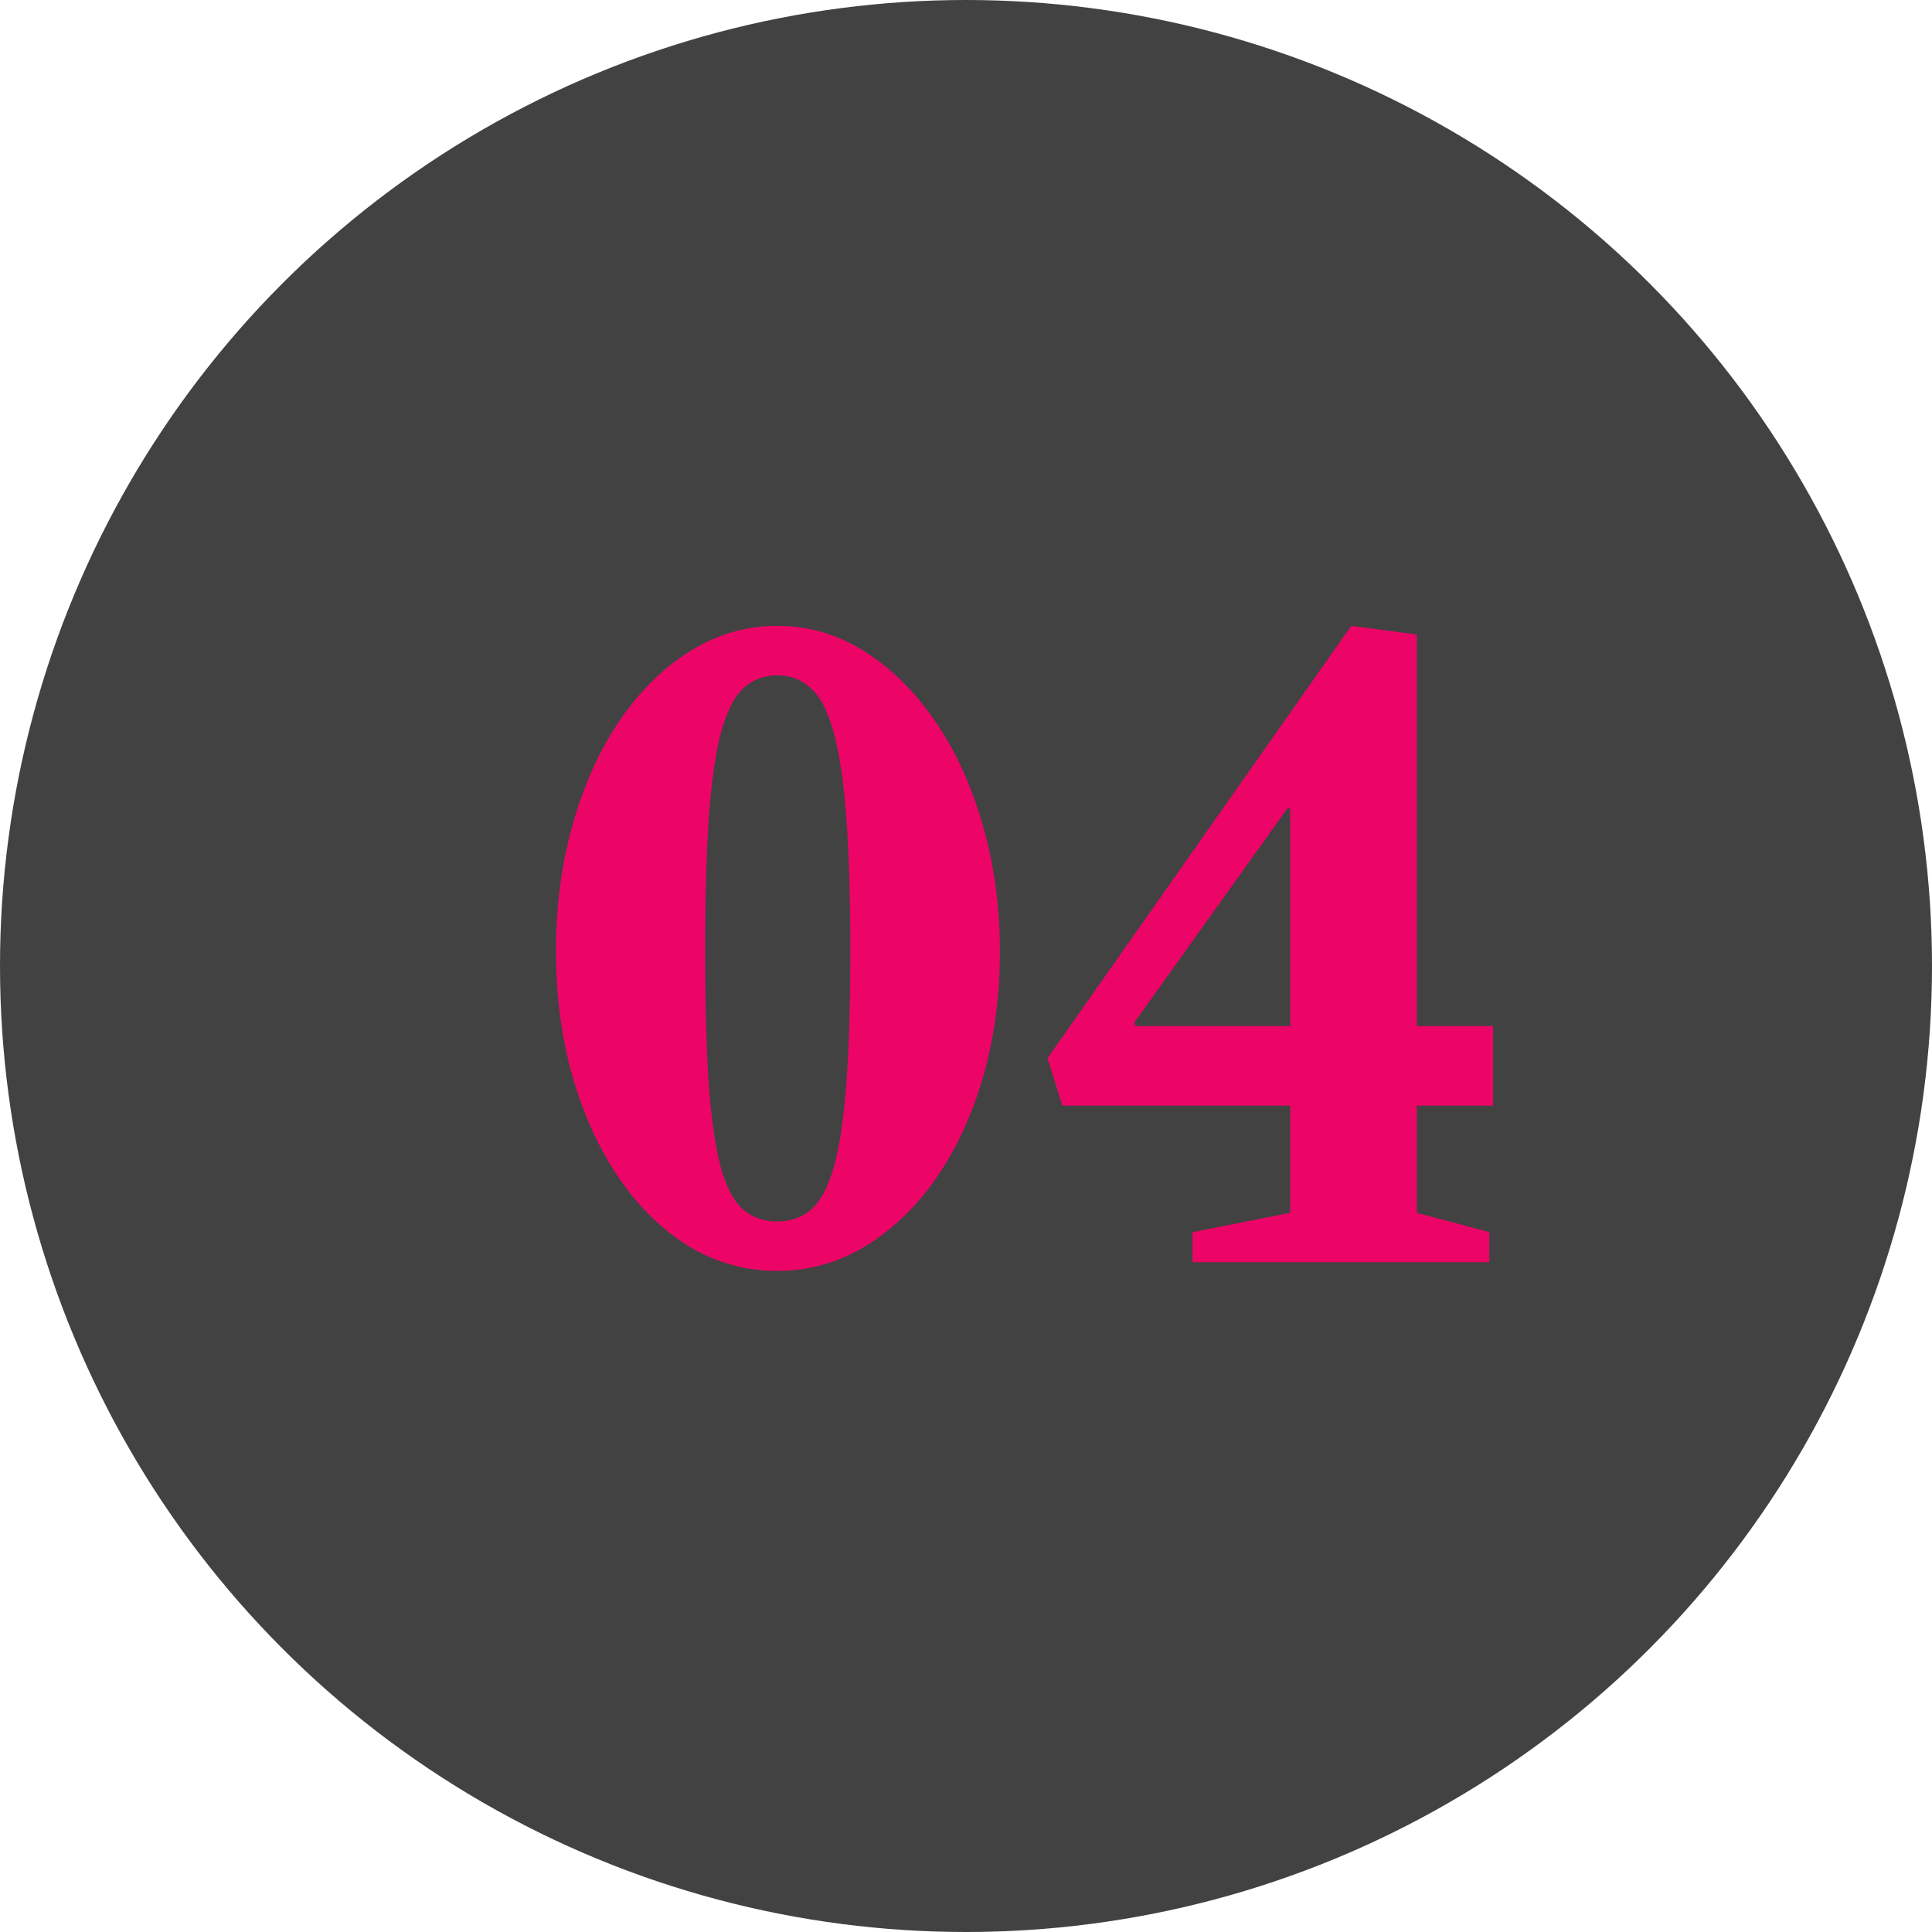
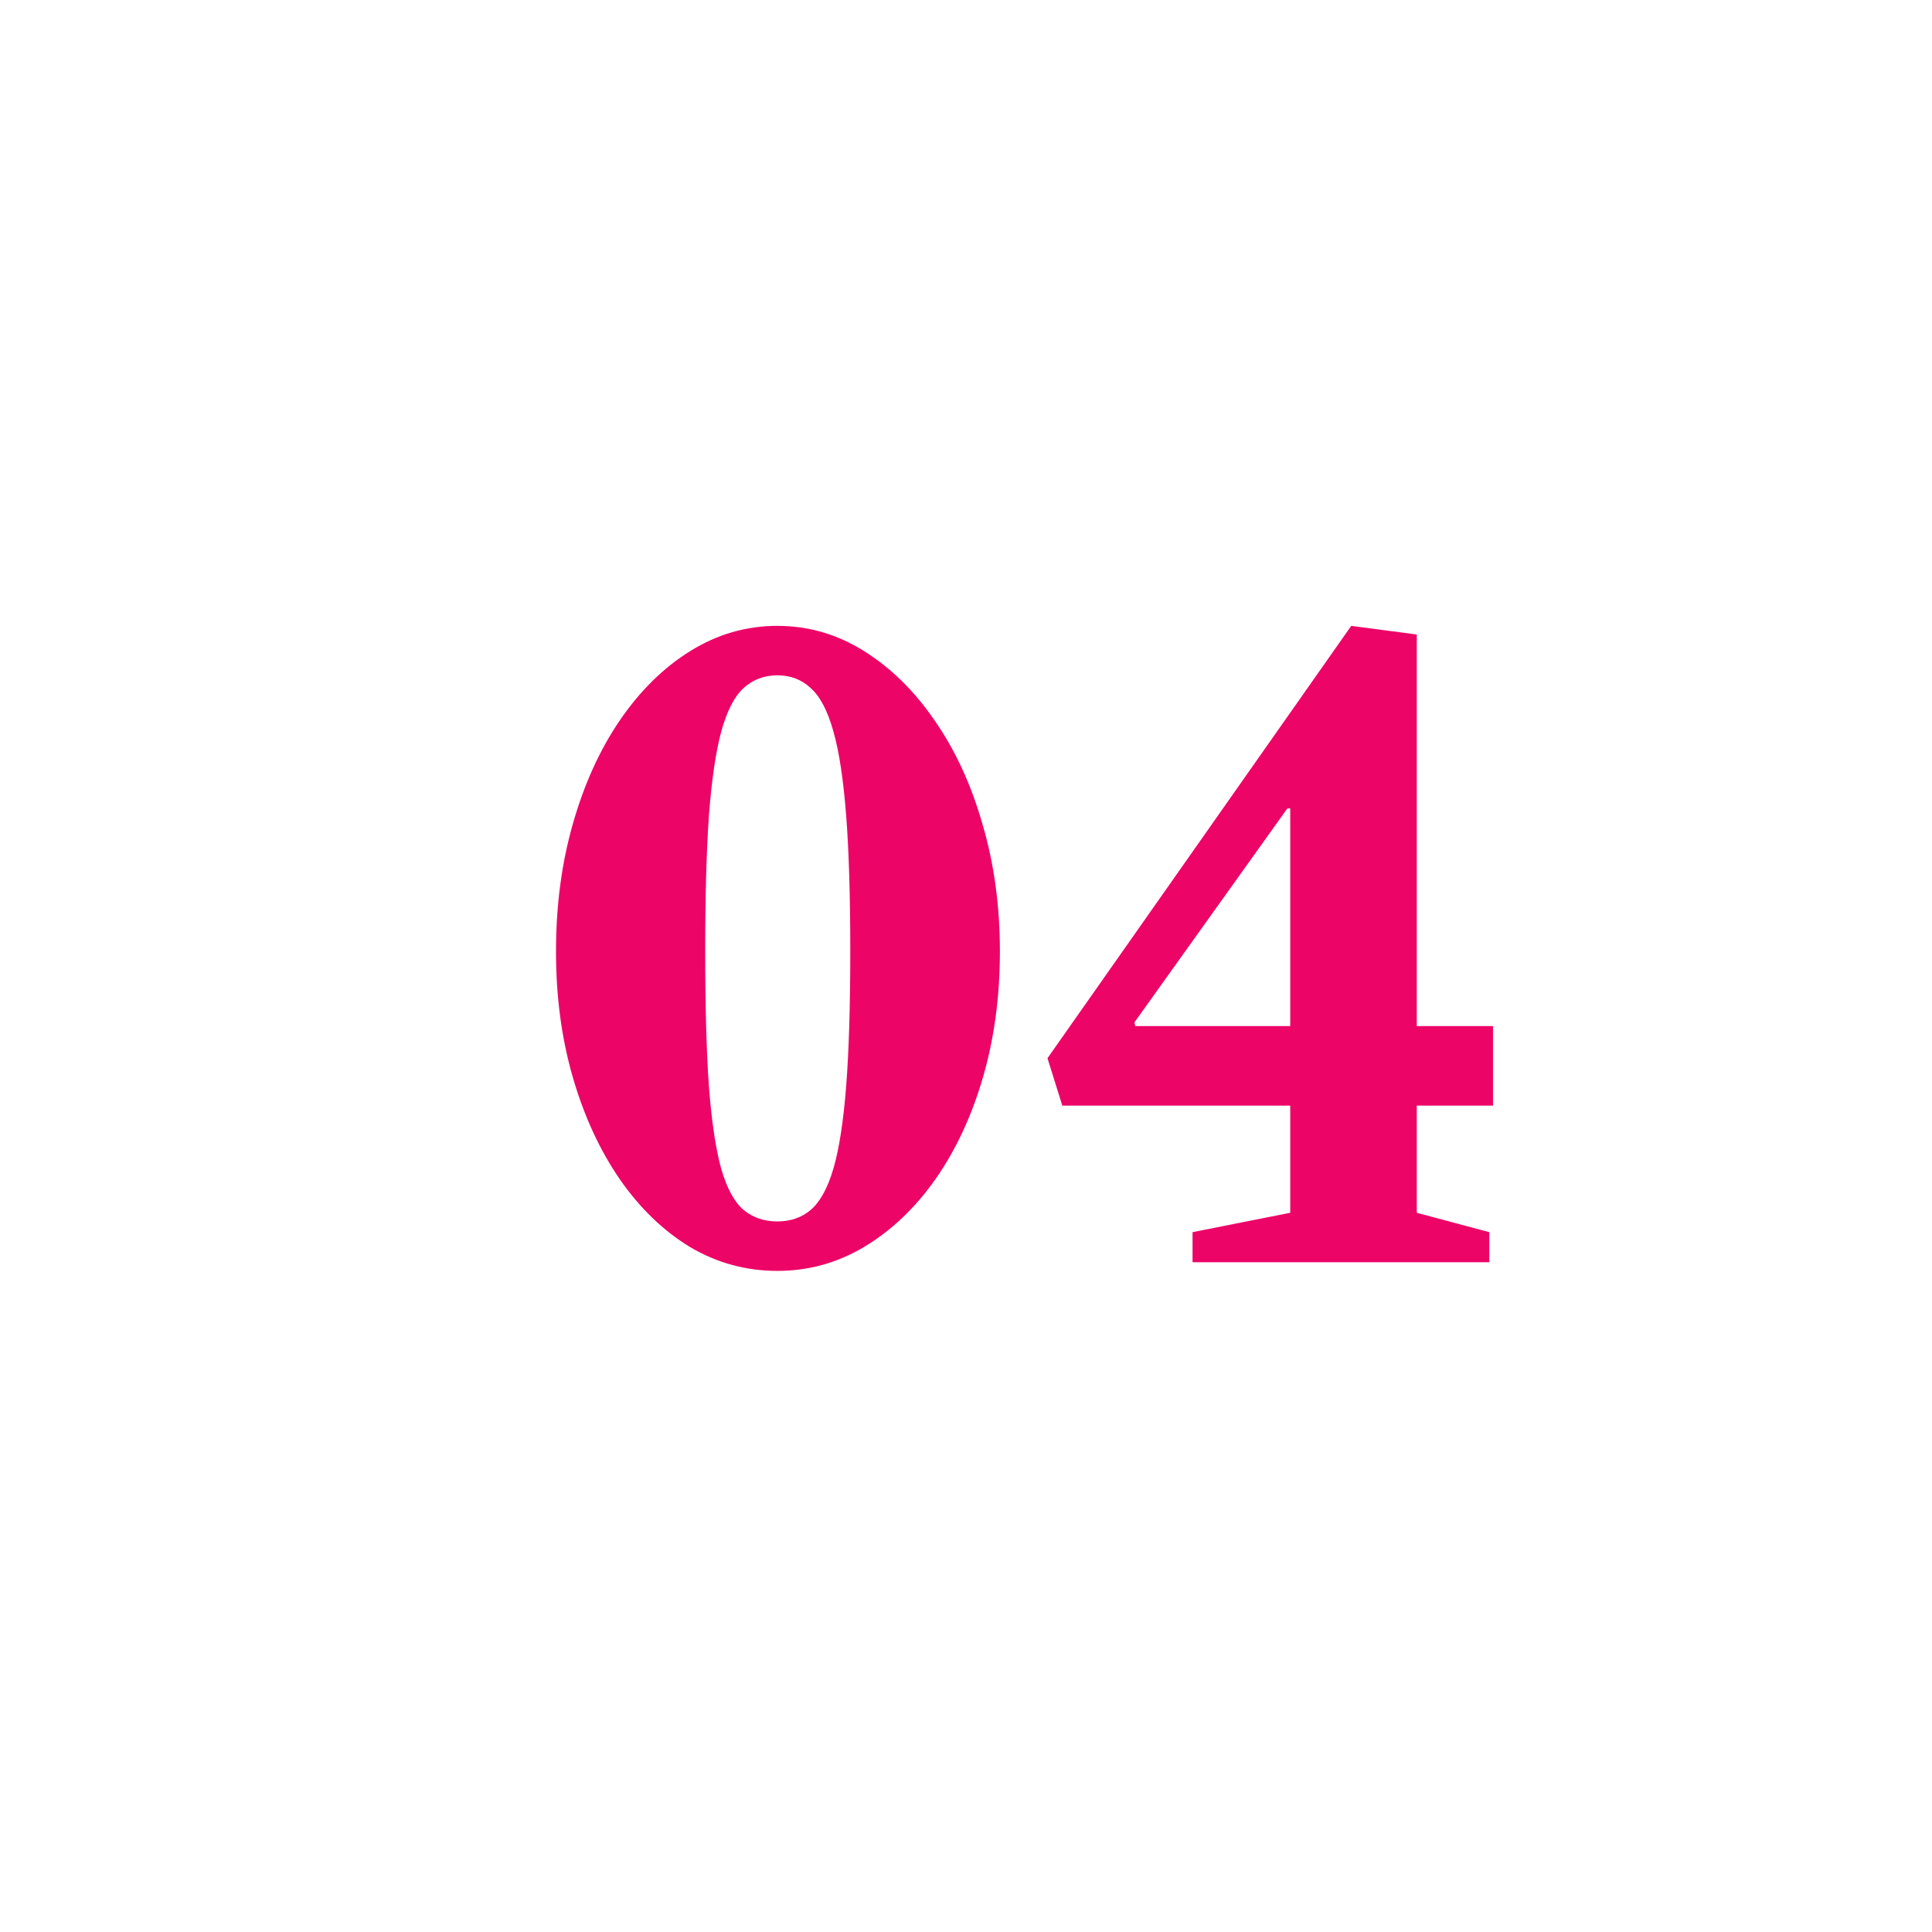
<svg xmlns="http://www.w3.org/2000/svg" width="75" height="75" viewBox="0 0 75 75" fill="none">
-   <circle cx="37.5" cy="37.5" r="37.5" fill="#424242" />
  <path d="M30.176 49.336C28.96 49.336 27.829 49.027 26.784 48.408C25.749 47.779 24.843 46.904 24.064 45.784C23.285 44.653 22.677 43.336 22.24 41.832C21.803 40.328 21.584 38.696 21.584 36.936C21.584 35.155 21.803 33.501 22.24 31.976C22.677 30.44 23.285 29.101 24.064 27.96C24.853 26.808 25.765 25.912 26.8 25.272C27.845 24.621 28.971 24.296 30.176 24.296C31.381 24.296 32.501 24.621 33.536 25.272C34.581 25.923 35.499 26.824 36.288 27.976C37.088 29.128 37.707 30.472 38.144 32.008C38.592 33.533 38.816 35.176 38.816 36.936C38.816 38.685 38.597 40.312 38.16 41.816C37.723 43.32 37.109 44.637 36.32 45.768C35.531 46.888 34.613 47.763 33.568 48.392C32.523 49.021 31.392 49.336 30.176 49.336ZM30.176 47.416C30.688 47.416 31.12 47.267 31.472 46.968C31.835 46.659 32.128 46.125 32.352 45.368C32.576 44.6 32.741 43.533 32.848 42.168C32.955 40.792 33.008 39.043 33.008 36.92C33.008 34.797 32.955 33.043 32.848 31.656C32.741 30.269 32.576 29.181 32.352 28.392C32.128 27.592 31.835 27.032 31.472 26.712C31.12 26.381 30.688 26.216 30.176 26.216C29.664 26.216 29.227 26.381 28.864 26.712C28.512 27.032 28.224 27.592 28 28.392C27.787 29.181 27.627 30.269 27.52 31.656C27.424 33.043 27.376 34.797 27.376 36.92C27.376 39.053 27.424 40.808 27.52 42.184C27.627 43.549 27.787 44.616 28 45.384C28.224 46.141 28.512 46.669 28.864 46.968C29.227 47.267 29.664 47.416 30.176 47.416ZM46.295 49V47.832L50.087 47.08V42.92H41.239L40.663 41.08L52.455 24.296L54.999 24.632V39.832H57.959V42.92H54.999V47.08L57.815 47.832V49H46.295ZM44.071 39.832H50.087V31.384H49.975L44.039 39.688L44.071 39.832Z" fill="#ED0467" />
</svg>